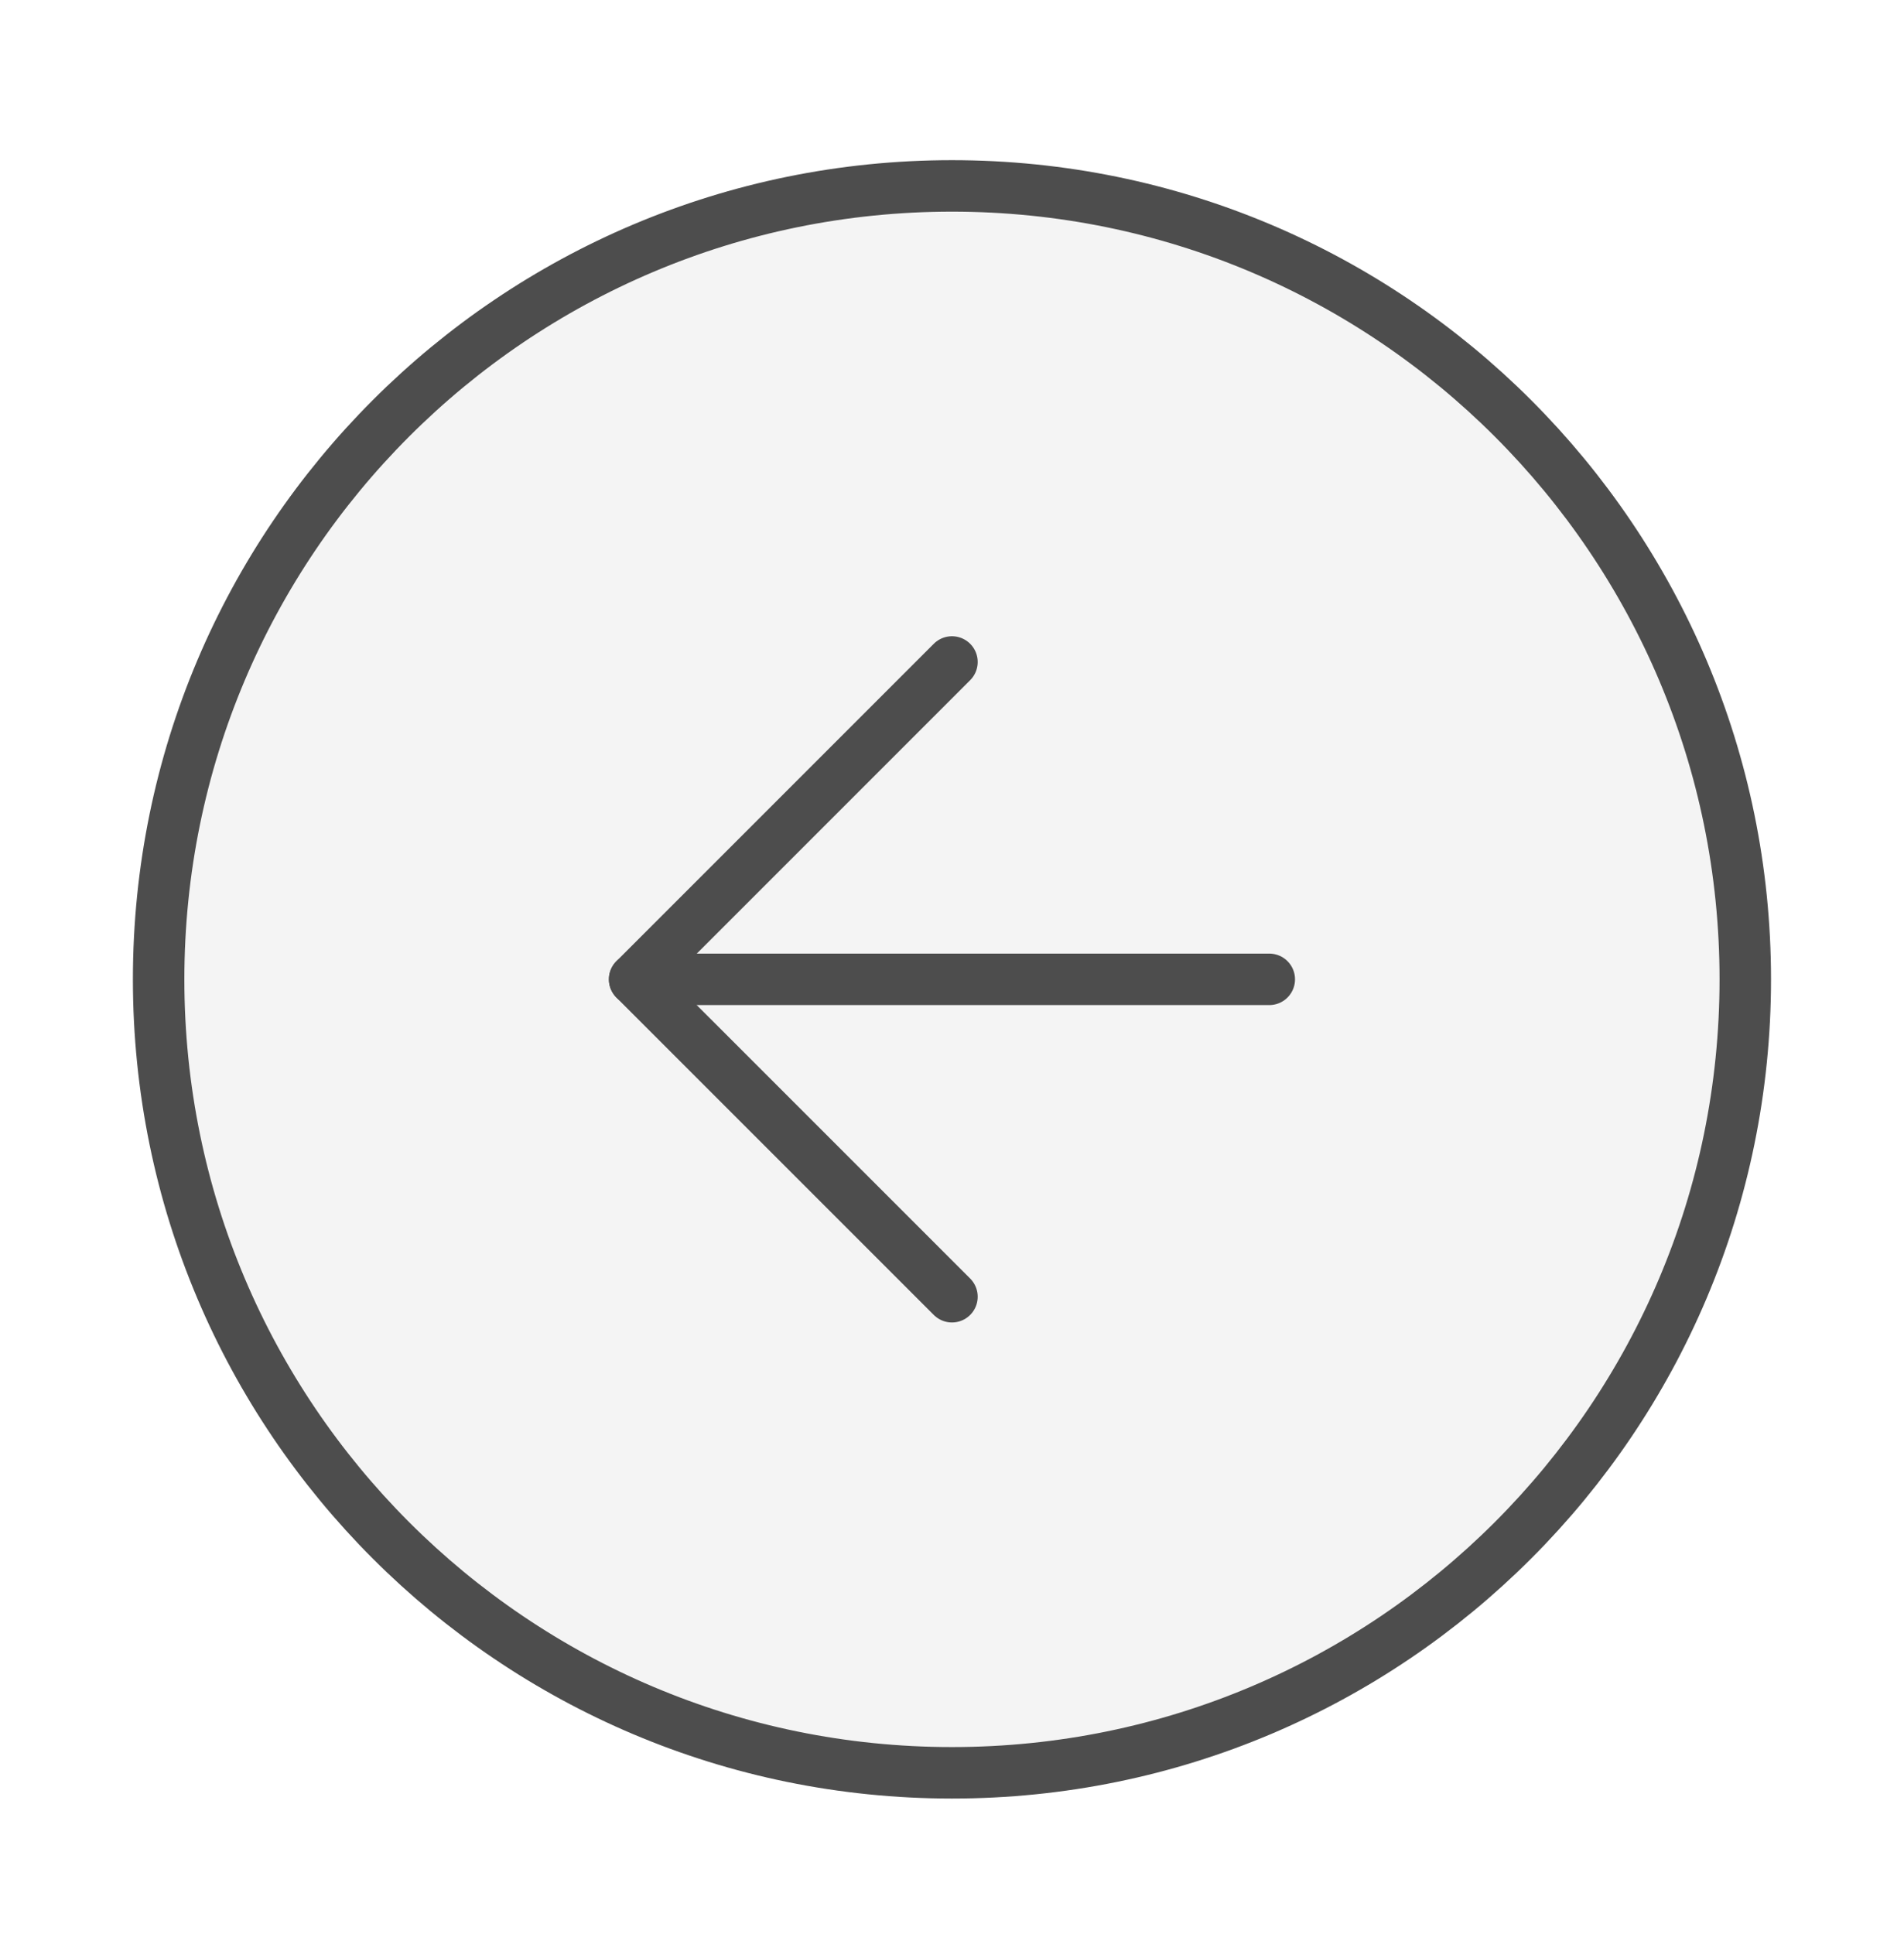
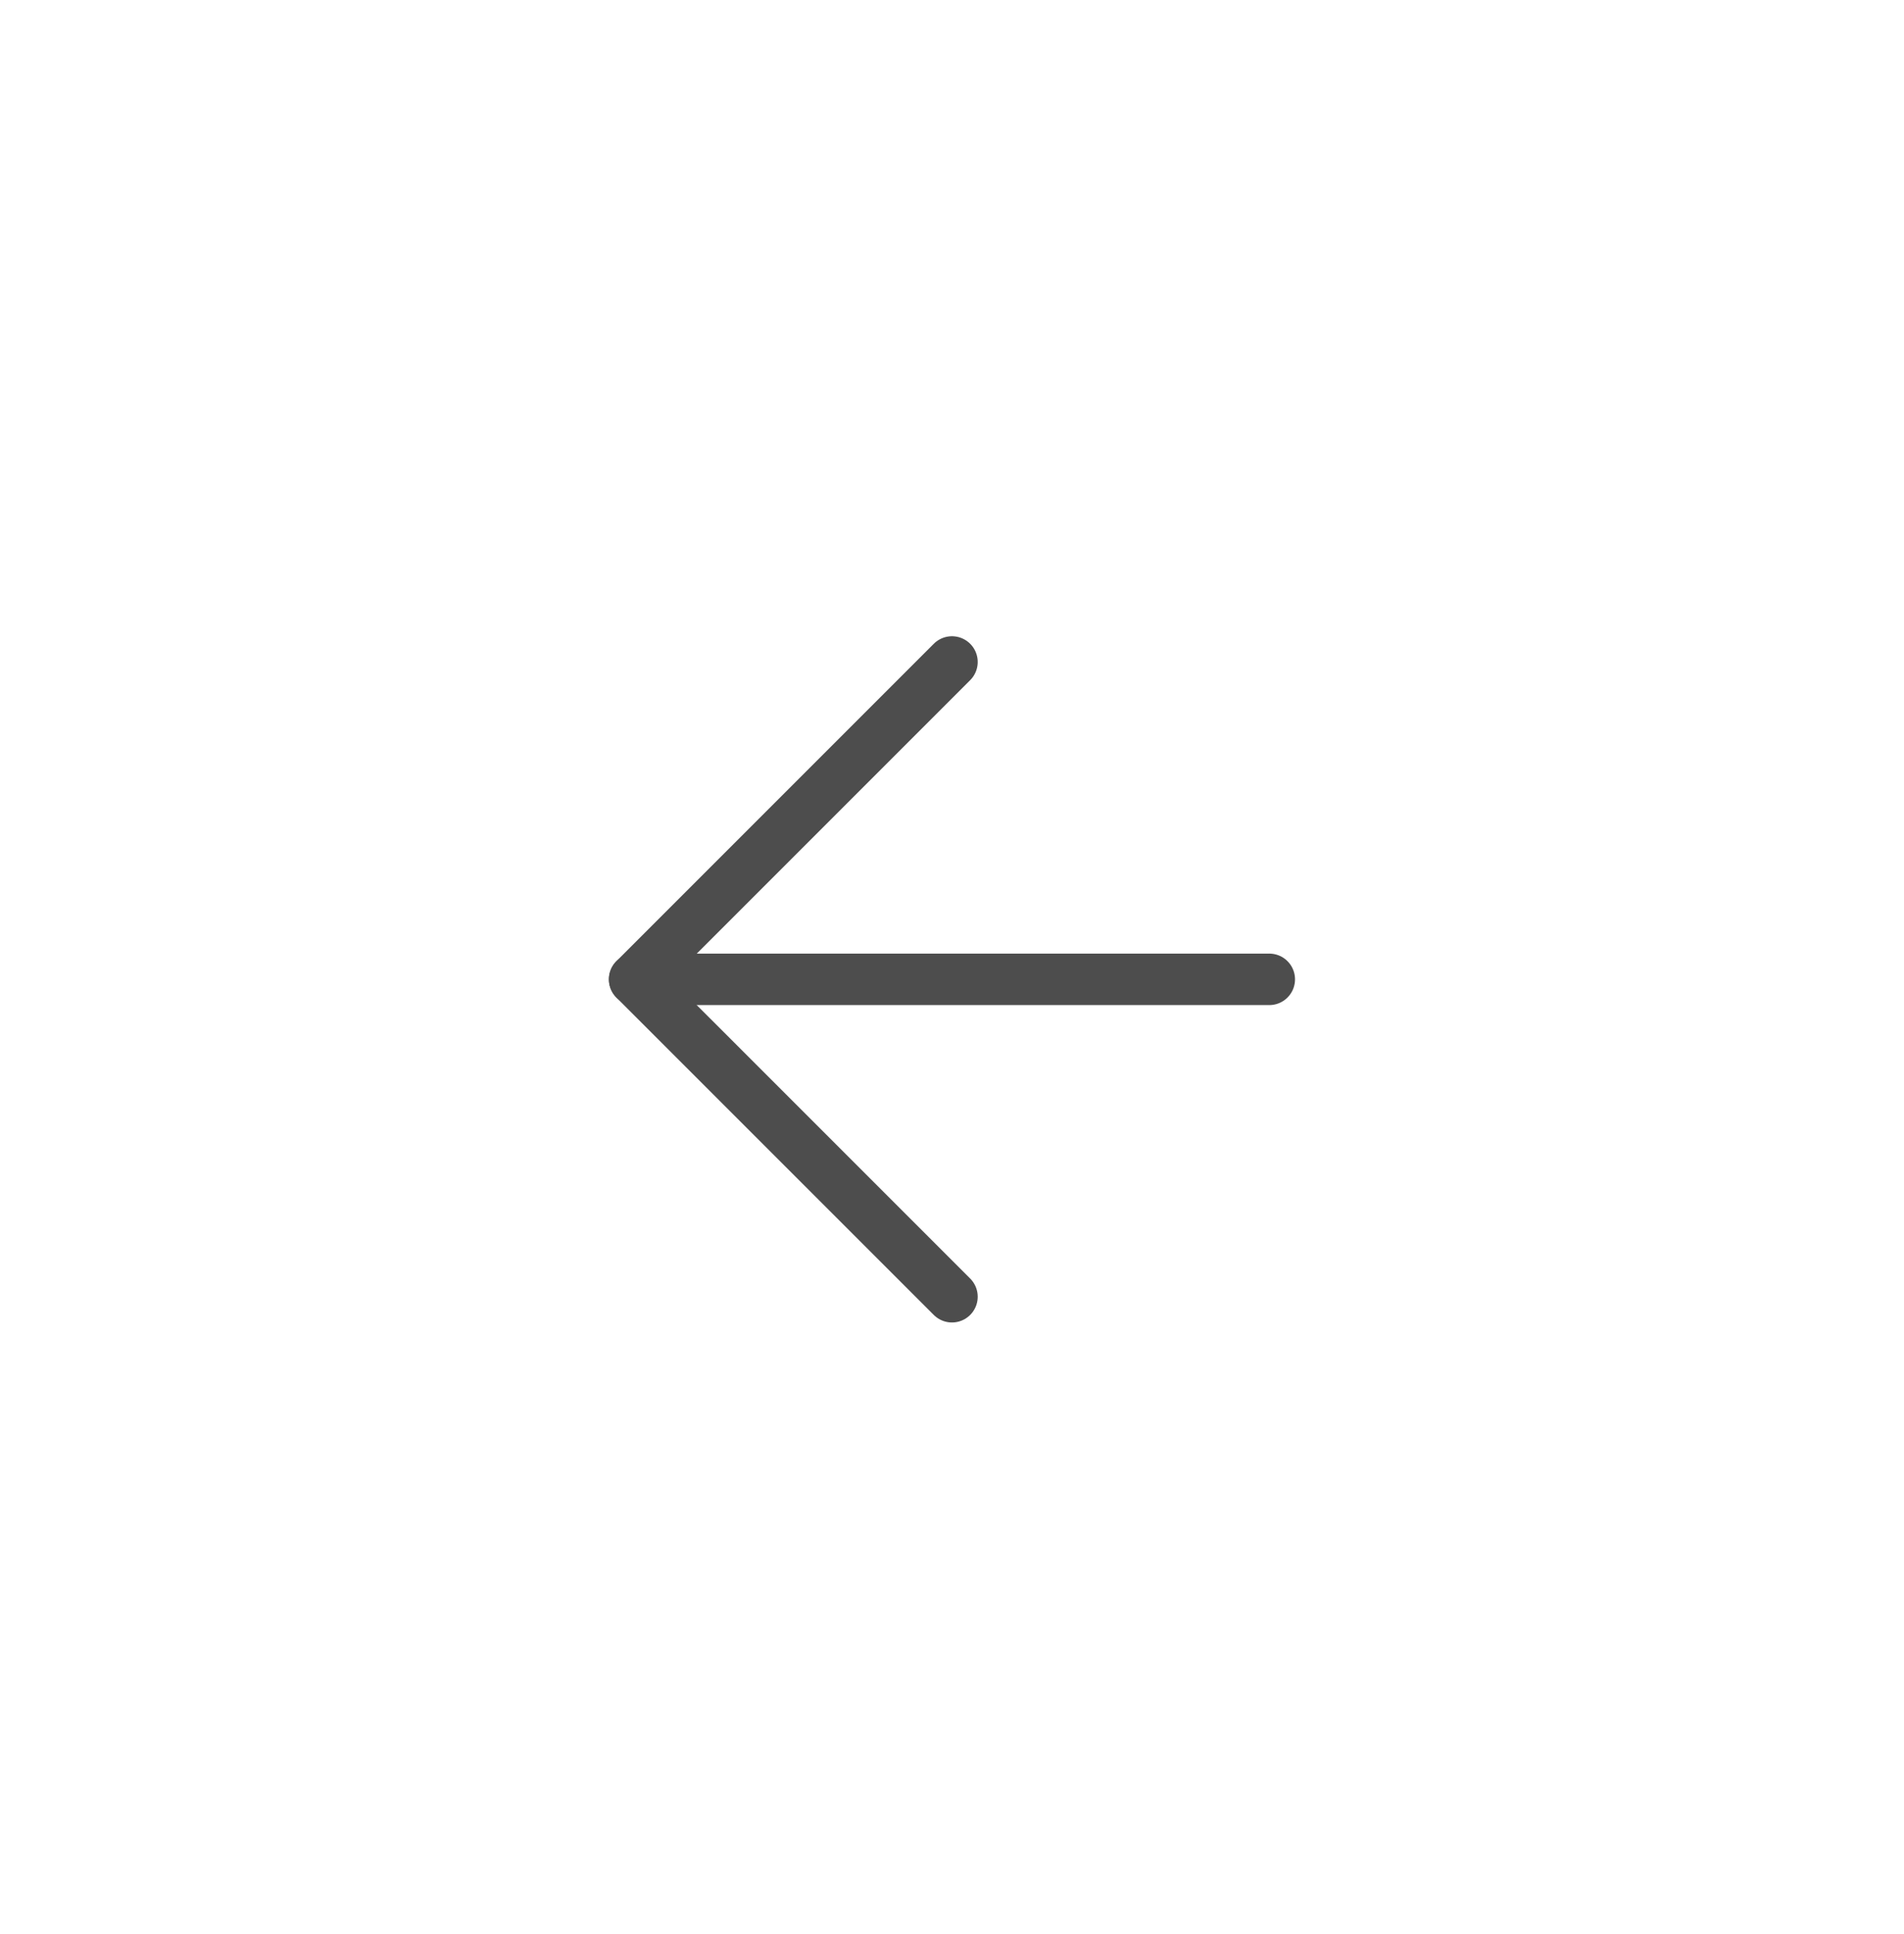
<svg xmlns="http://www.w3.org/2000/svg" width="64" height="65" viewBox="0 0 64 65" fill="none">
-   <path d="M31.999 59.581C46.726 59.581 58.665 47.642 58.665 32.915C58.665 18.187 46.726 6.248 31.999 6.248C17.271 6.248 5.332 18.187 5.332 32.915C5.332 47.642 17.271 59.581 31.999 59.581Z" fill="#212121" fill-opacity="0.05" stroke="#4D4D4D" stroke-width="1.73" stroke-linecap="round" stroke-linejoin="round" />
  <path d="M31.999 22.248L21.332 32.915L31.999 43.581" stroke="#4D4D4D" stroke-width="1.73" stroke-linecap="round" stroke-linejoin="round" />
  <path d="M42.665 32.914H21.332" stroke="#4D4D4D" stroke-width="1.73" stroke-linecap="round" stroke-linejoin="round" />
</svg>